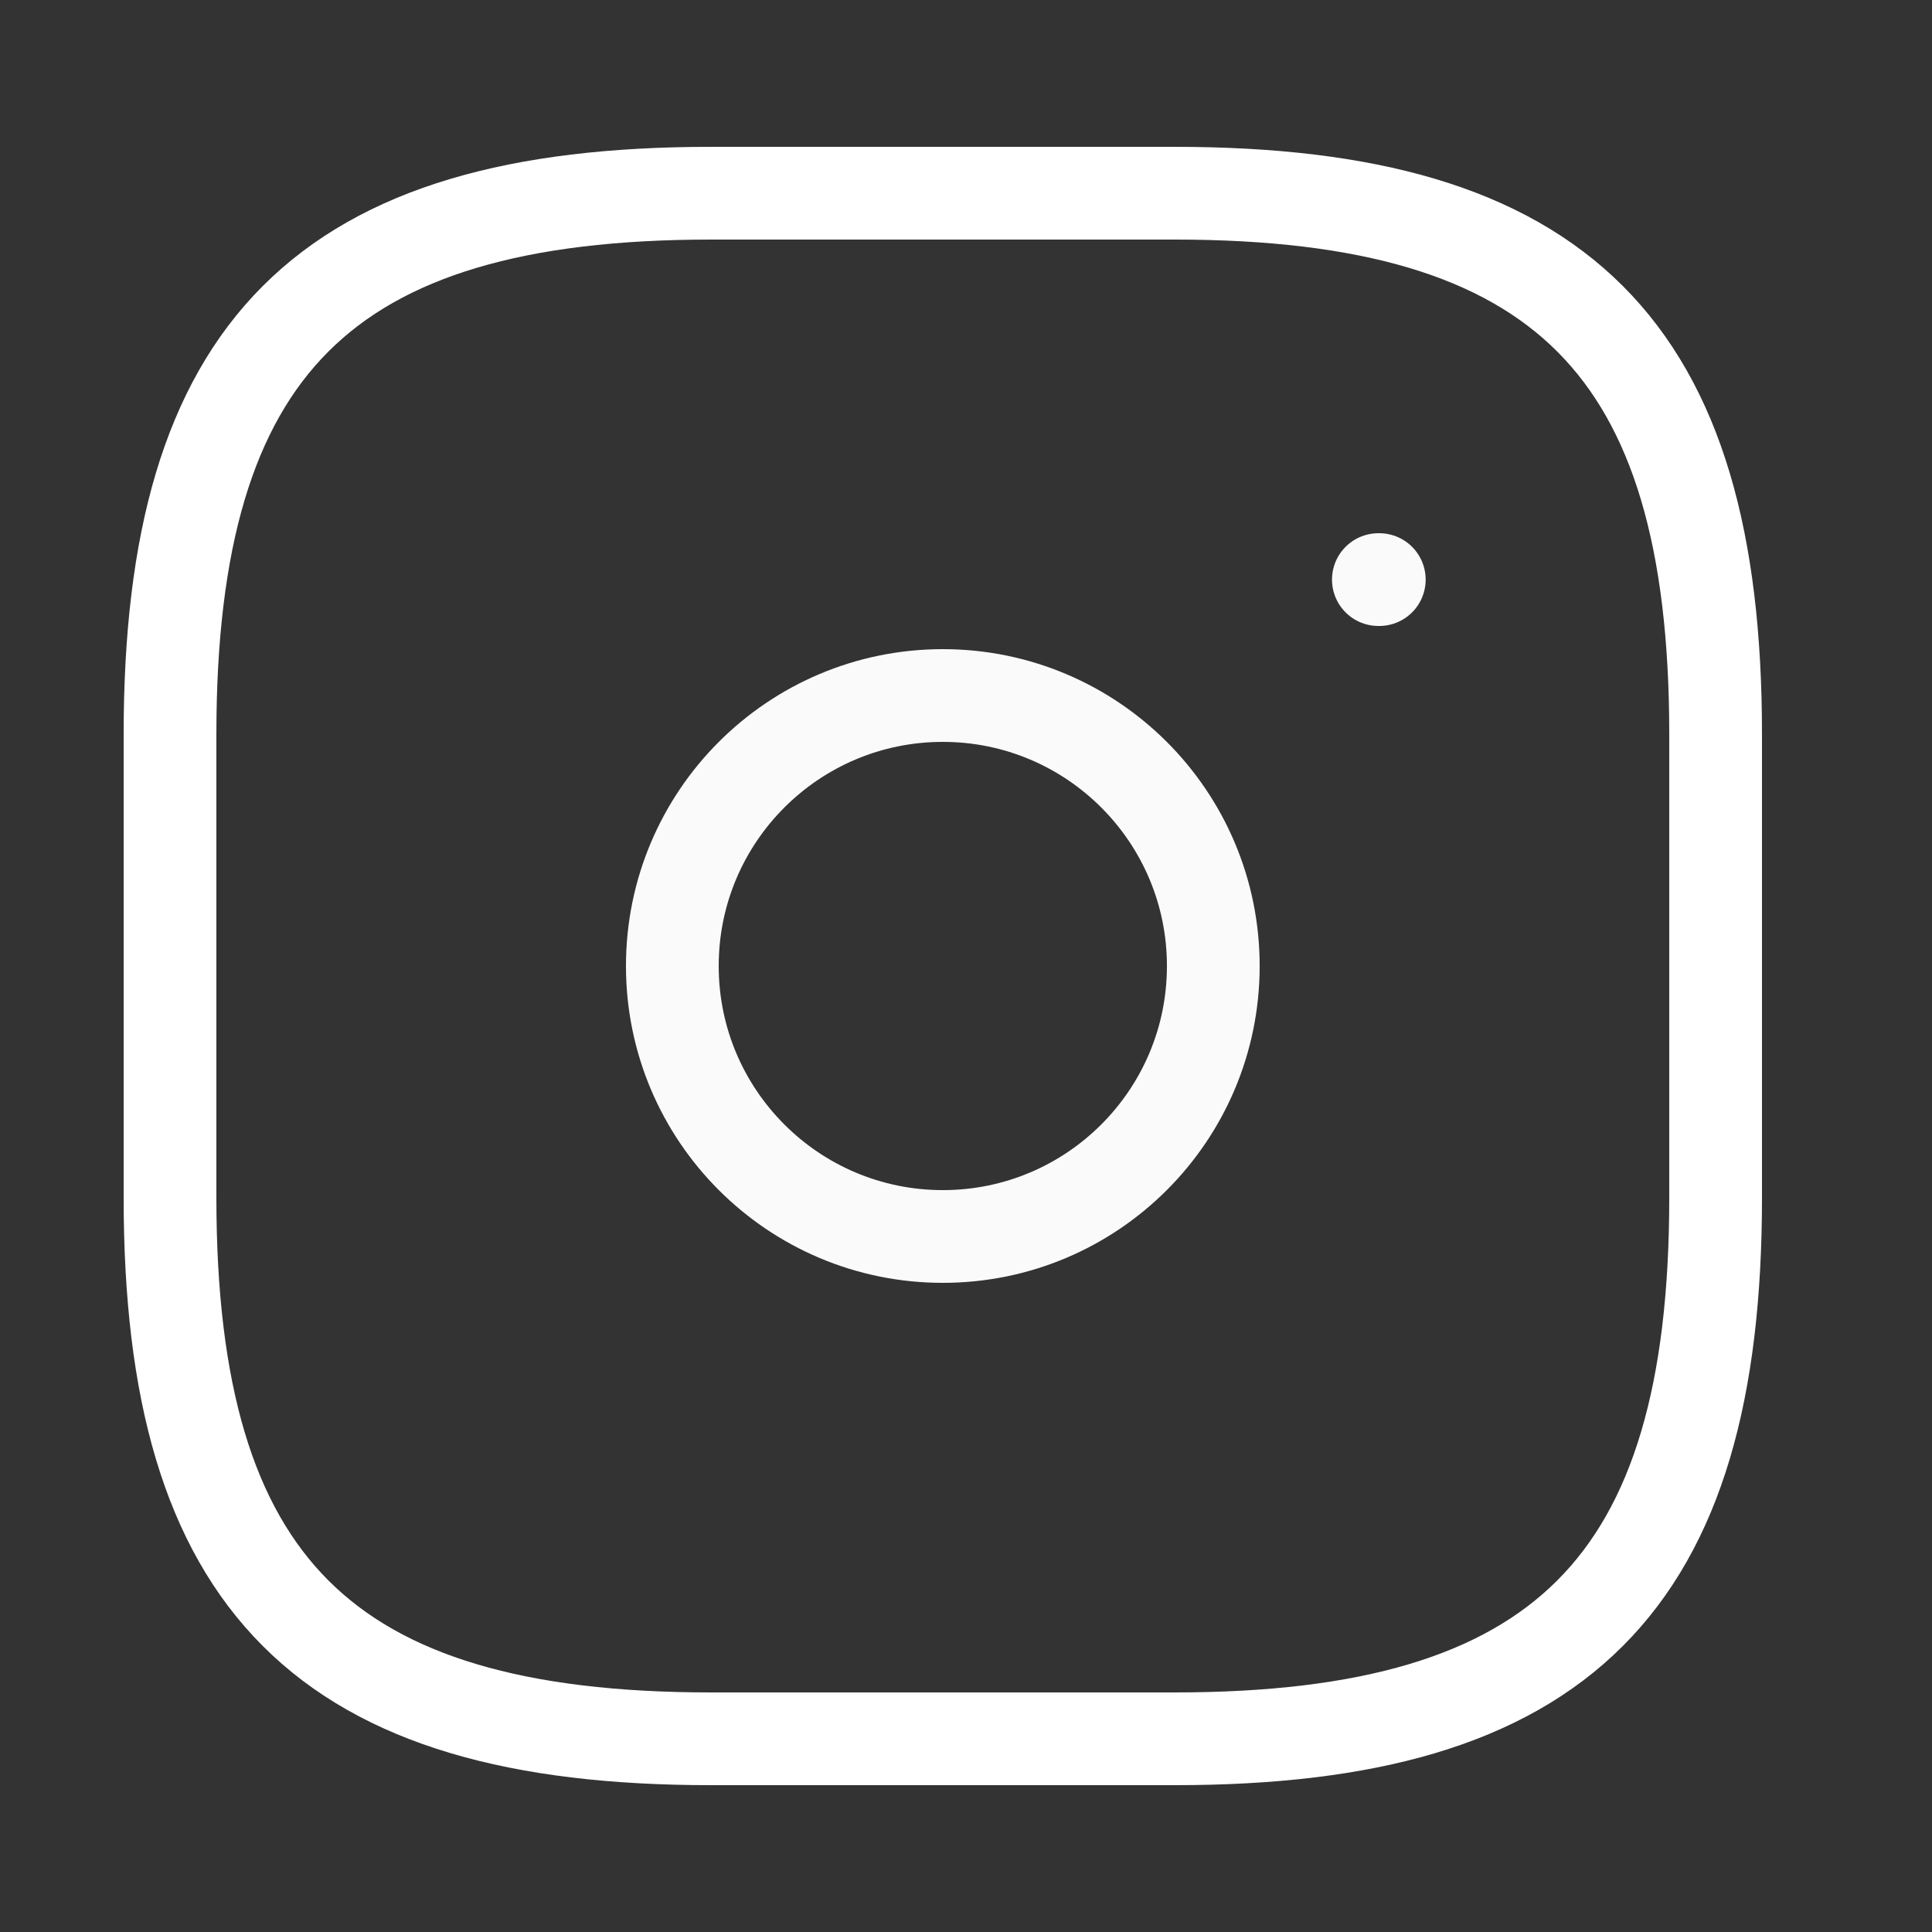
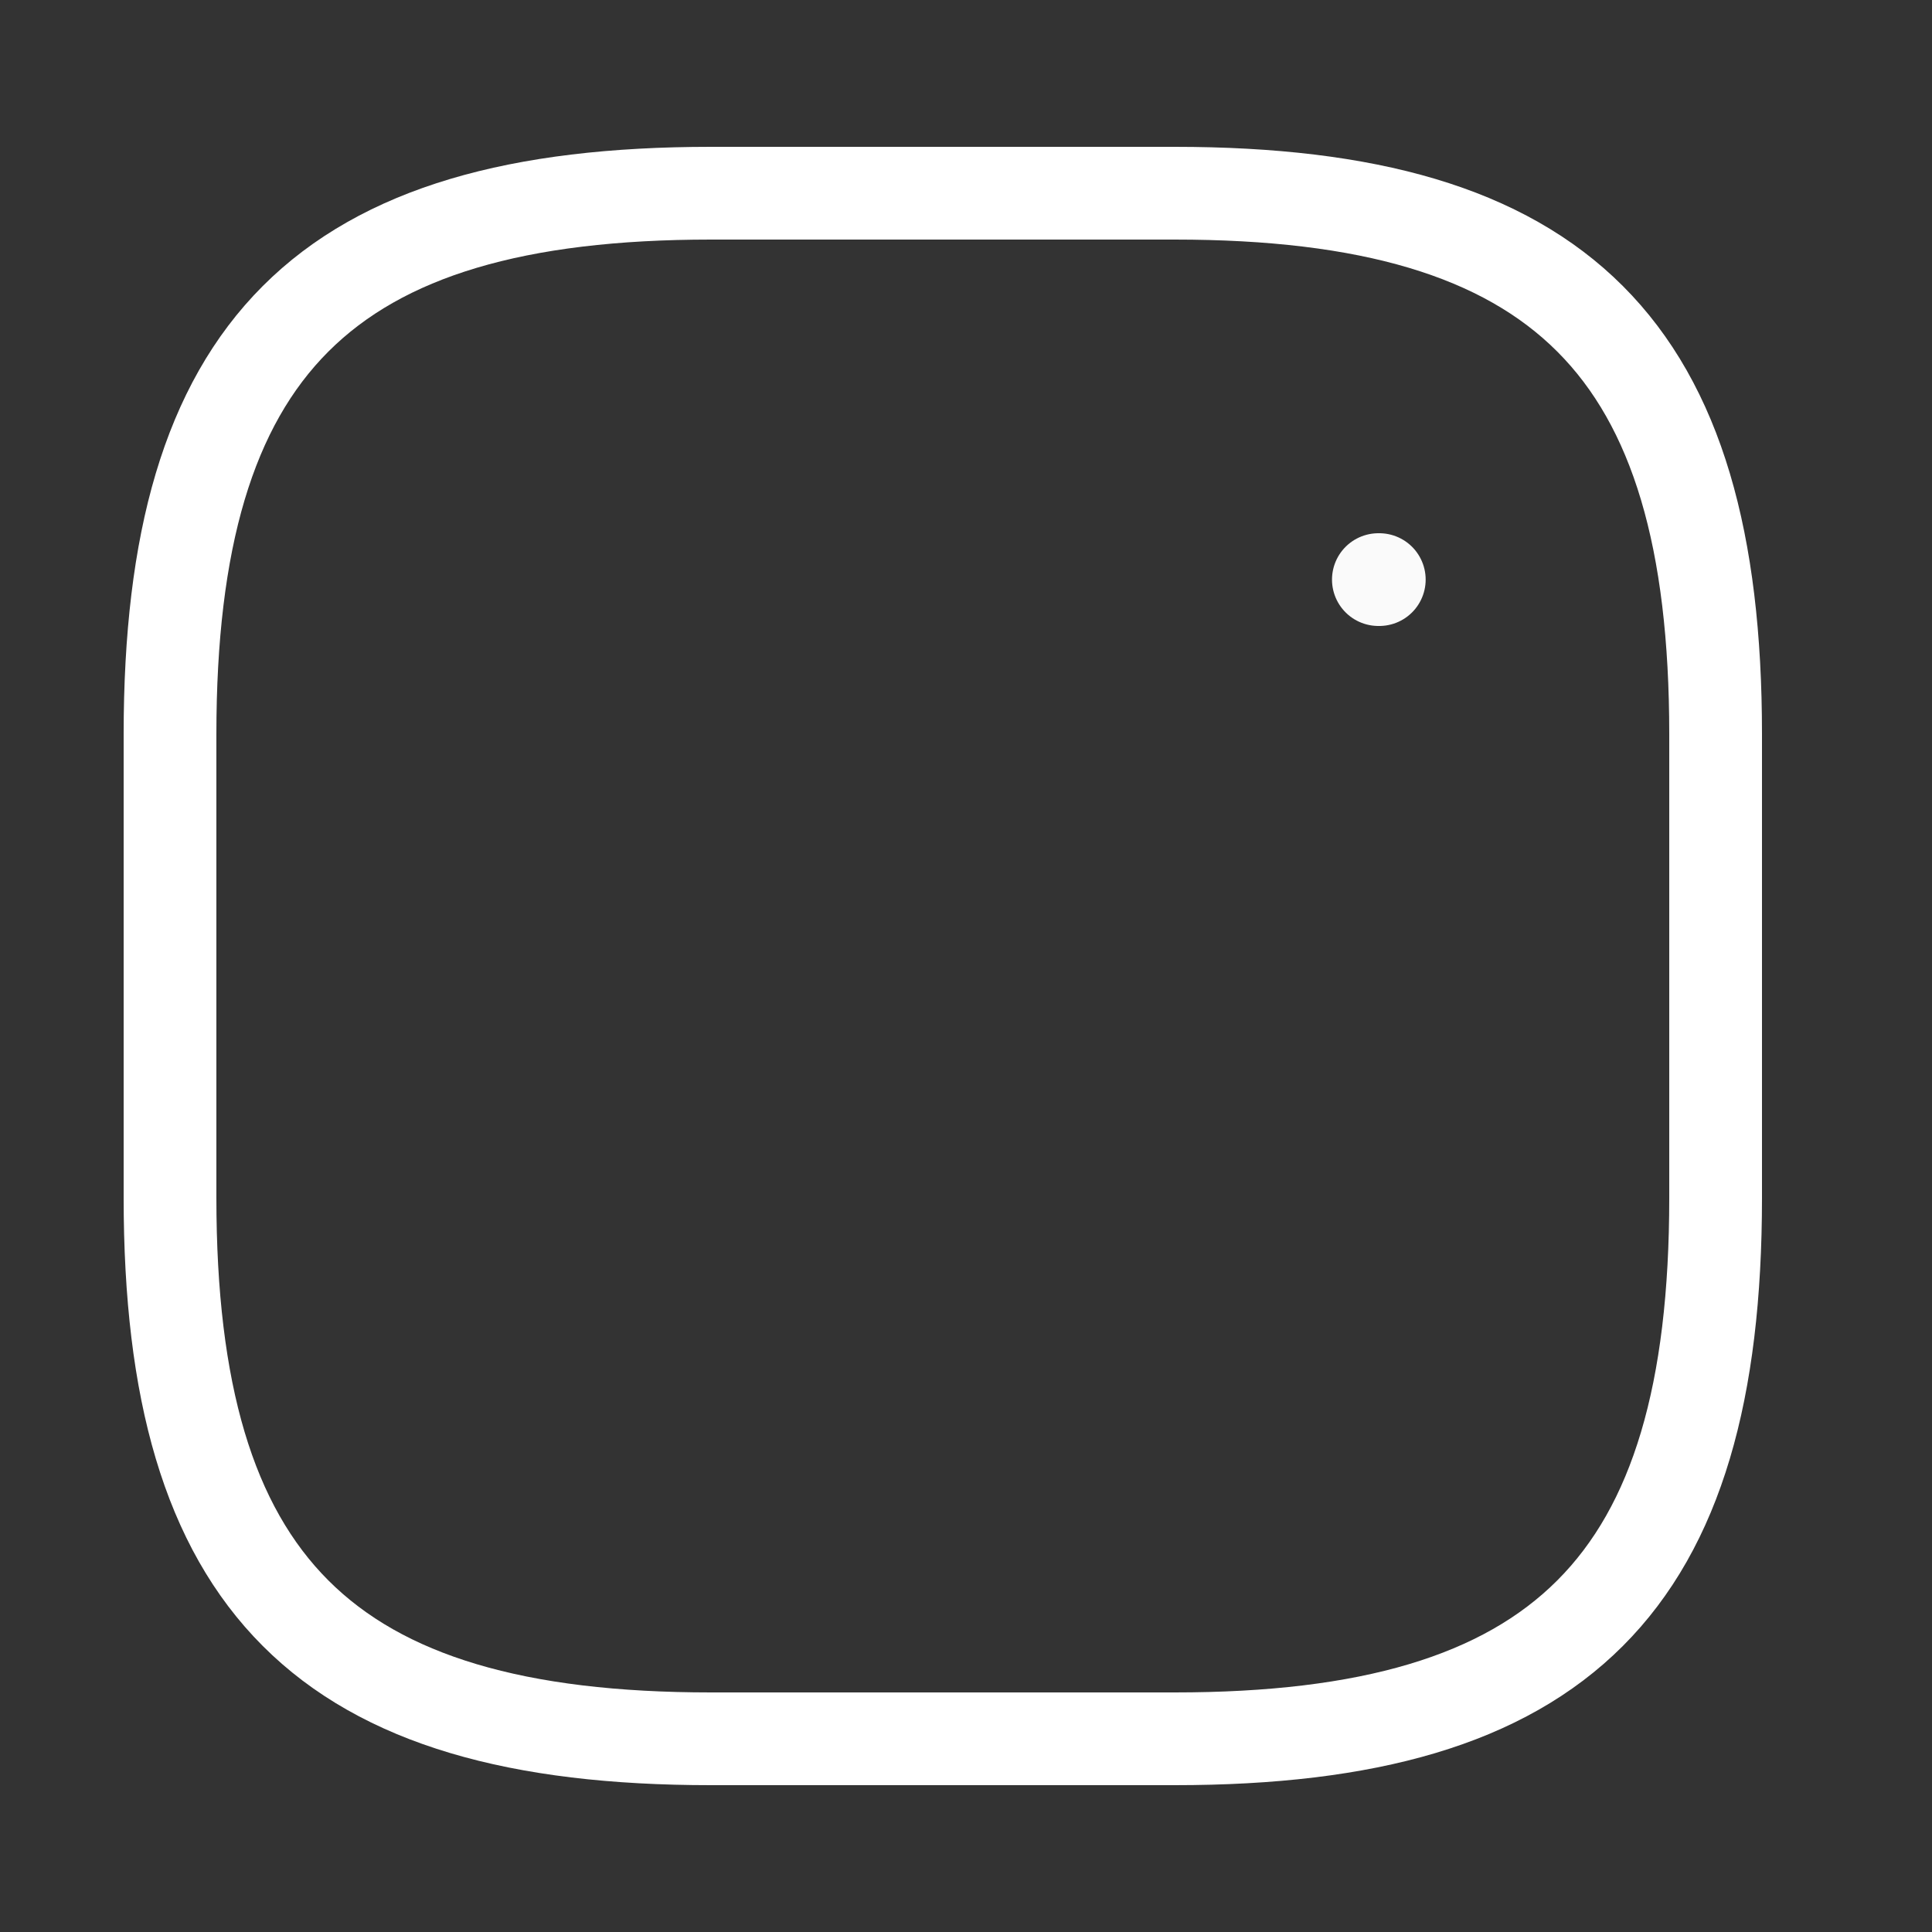
<svg xmlns="http://www.w3.org/2000/svg" width="25" height="25" viewBox="0 0 25 25" fill="none">
  <rect x="0" y="0" width="25" height="25" fill="#333333" stroke="none" />
  <path d="M9.2 22.5H15.2C20.2 22.5 22.2 20.5 22.2 15.5V9.5C22.2 4.5 20.2 2.5 15.2 2.5H9.2C4.2 2.5 2.2 4.5 2.2 9.5V15.5C2.2 20.5 4.2 22.5 9.2 22.5Z" stroke="white" stroke-width="1.2" stroke-linecap="round" stroke-linejoin="round" />
-   <path d="M12.2 16C14.133 16 15.7 14.433 15.7 12.5C15.7 10.567 14.133 9 12.2 9C10.267 9 8.7 10.567 8.7 12.5C8.7 14.433 10.267 16 12.2 16Z" stroke="#FAFAFA" stroke-width="1.2" stroke-linecap="round" stroke-linejoin="round" />
  <path d="M17.836 7.5H17.848" stroke="#FAFAFA" stroke-width="1.2" stroke-linecap="round" stroke-linejoin="round" />
</svg>